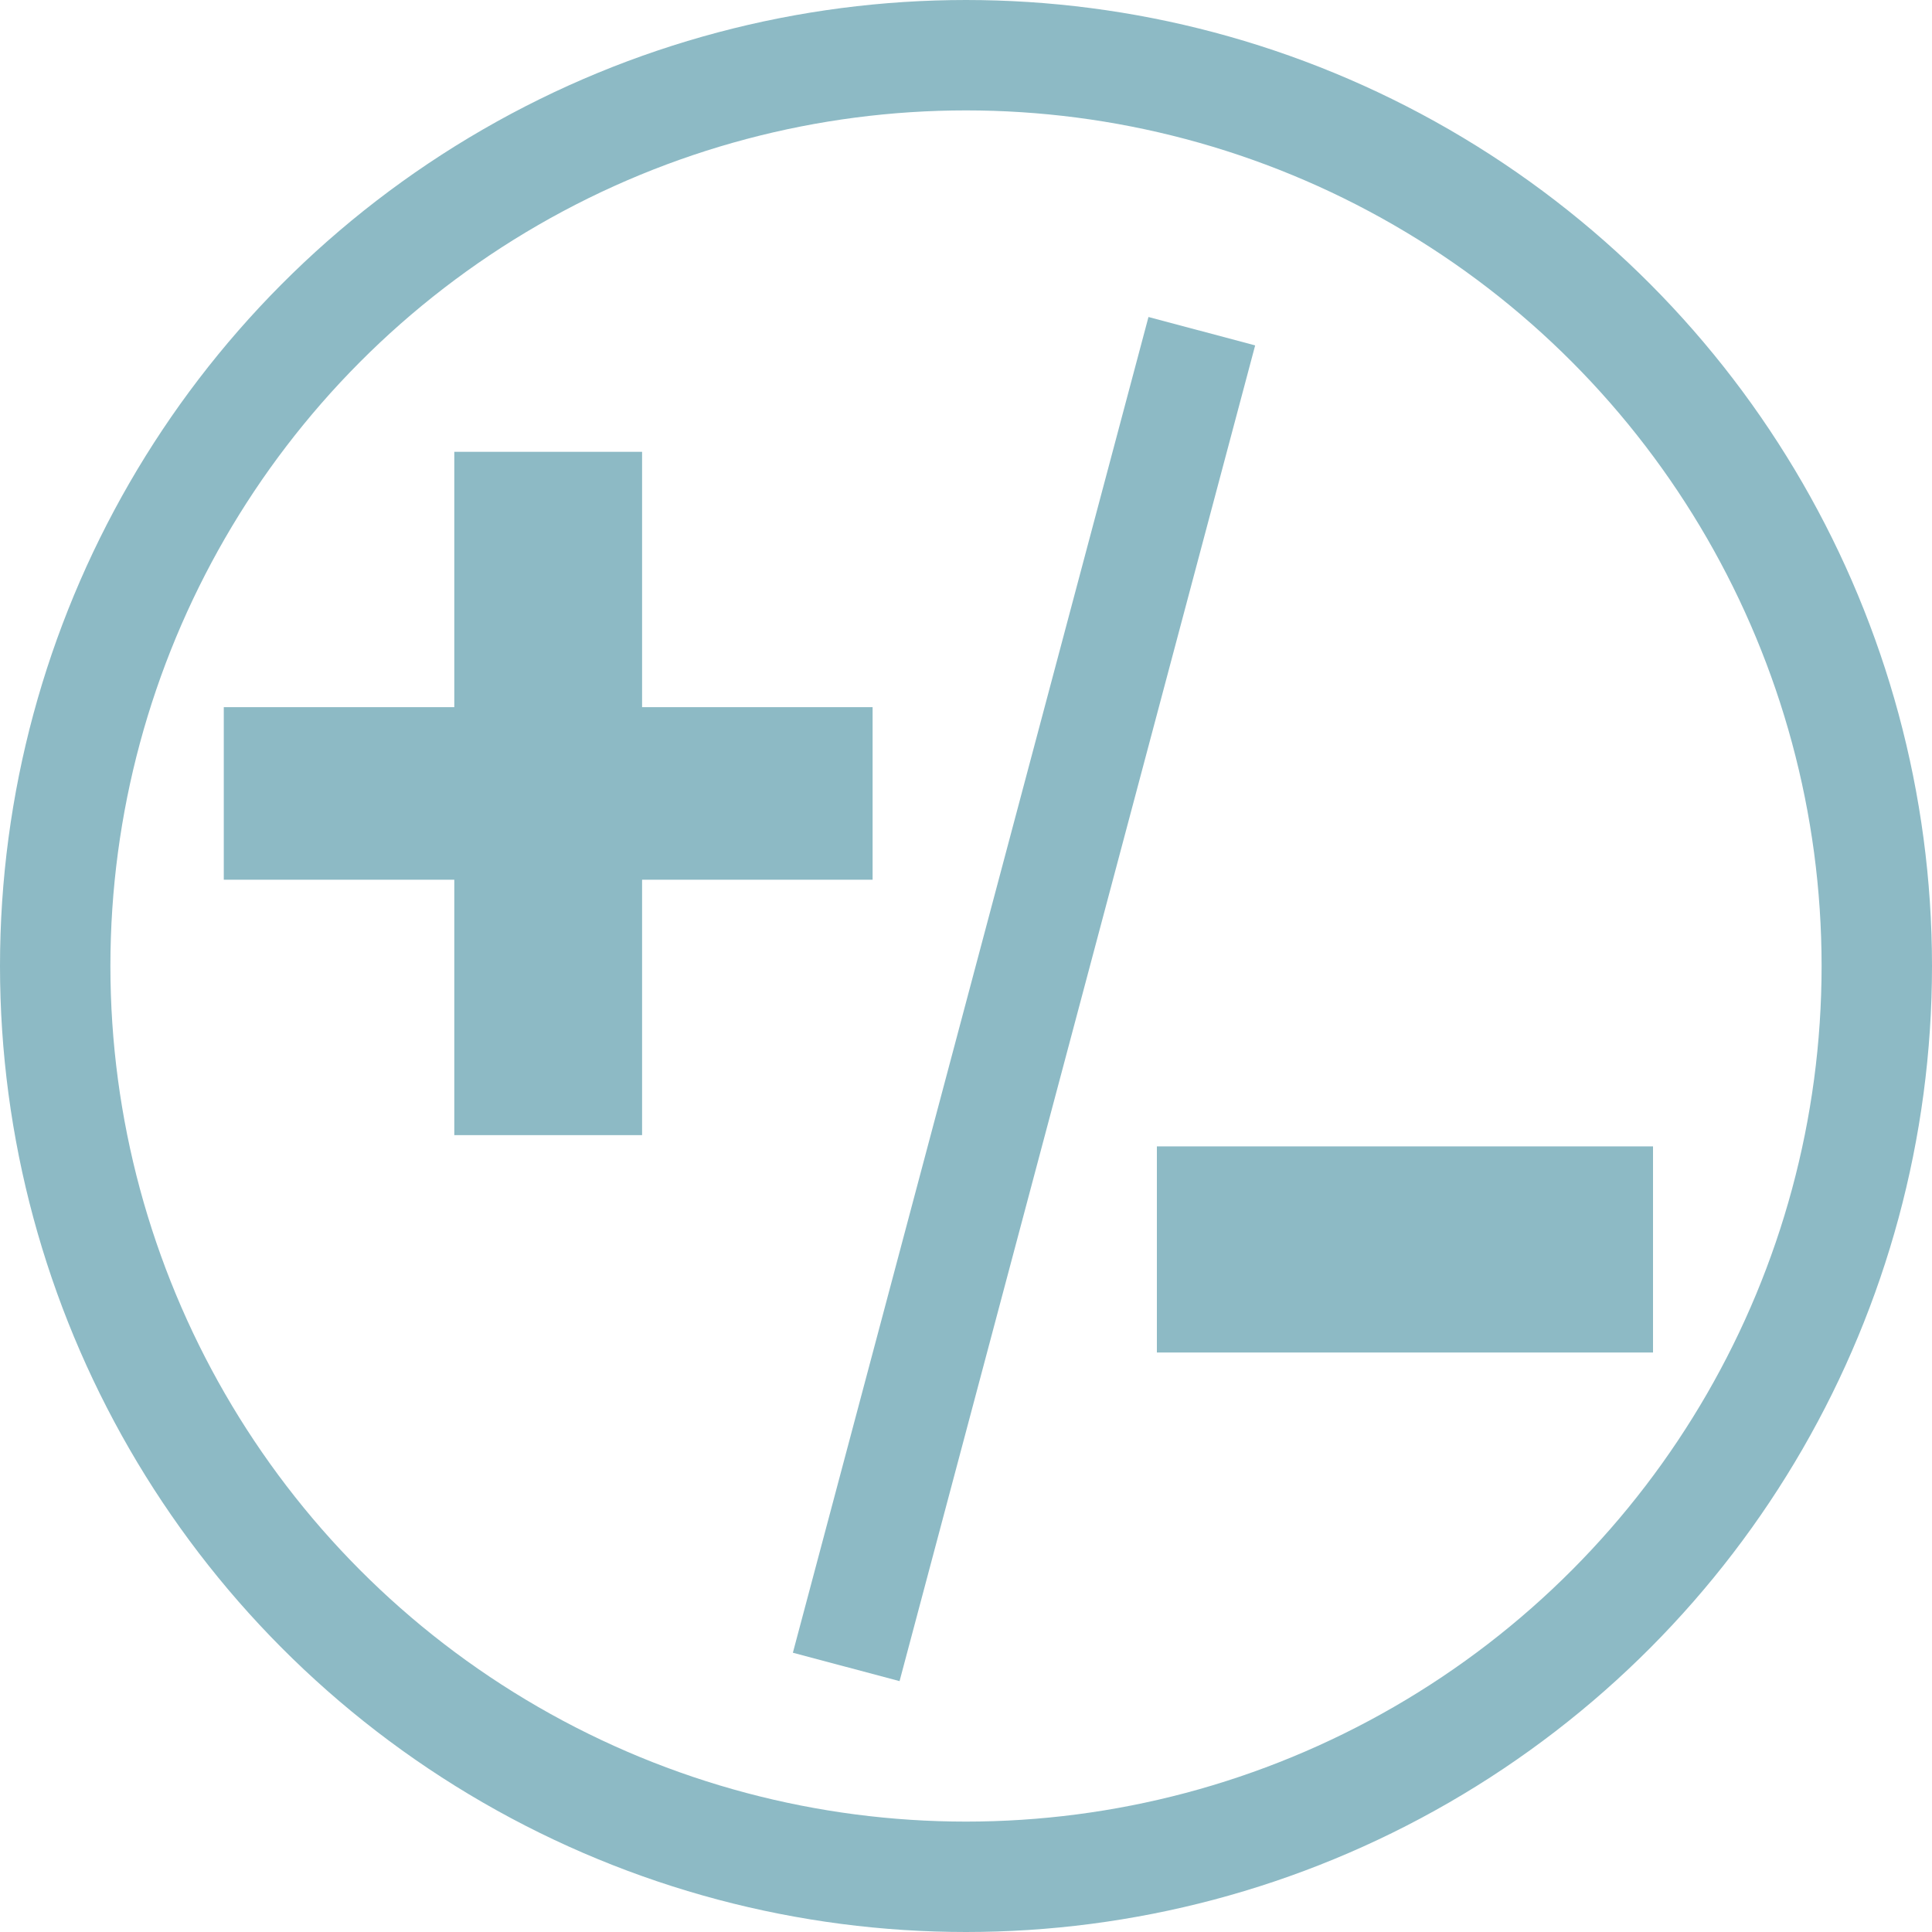
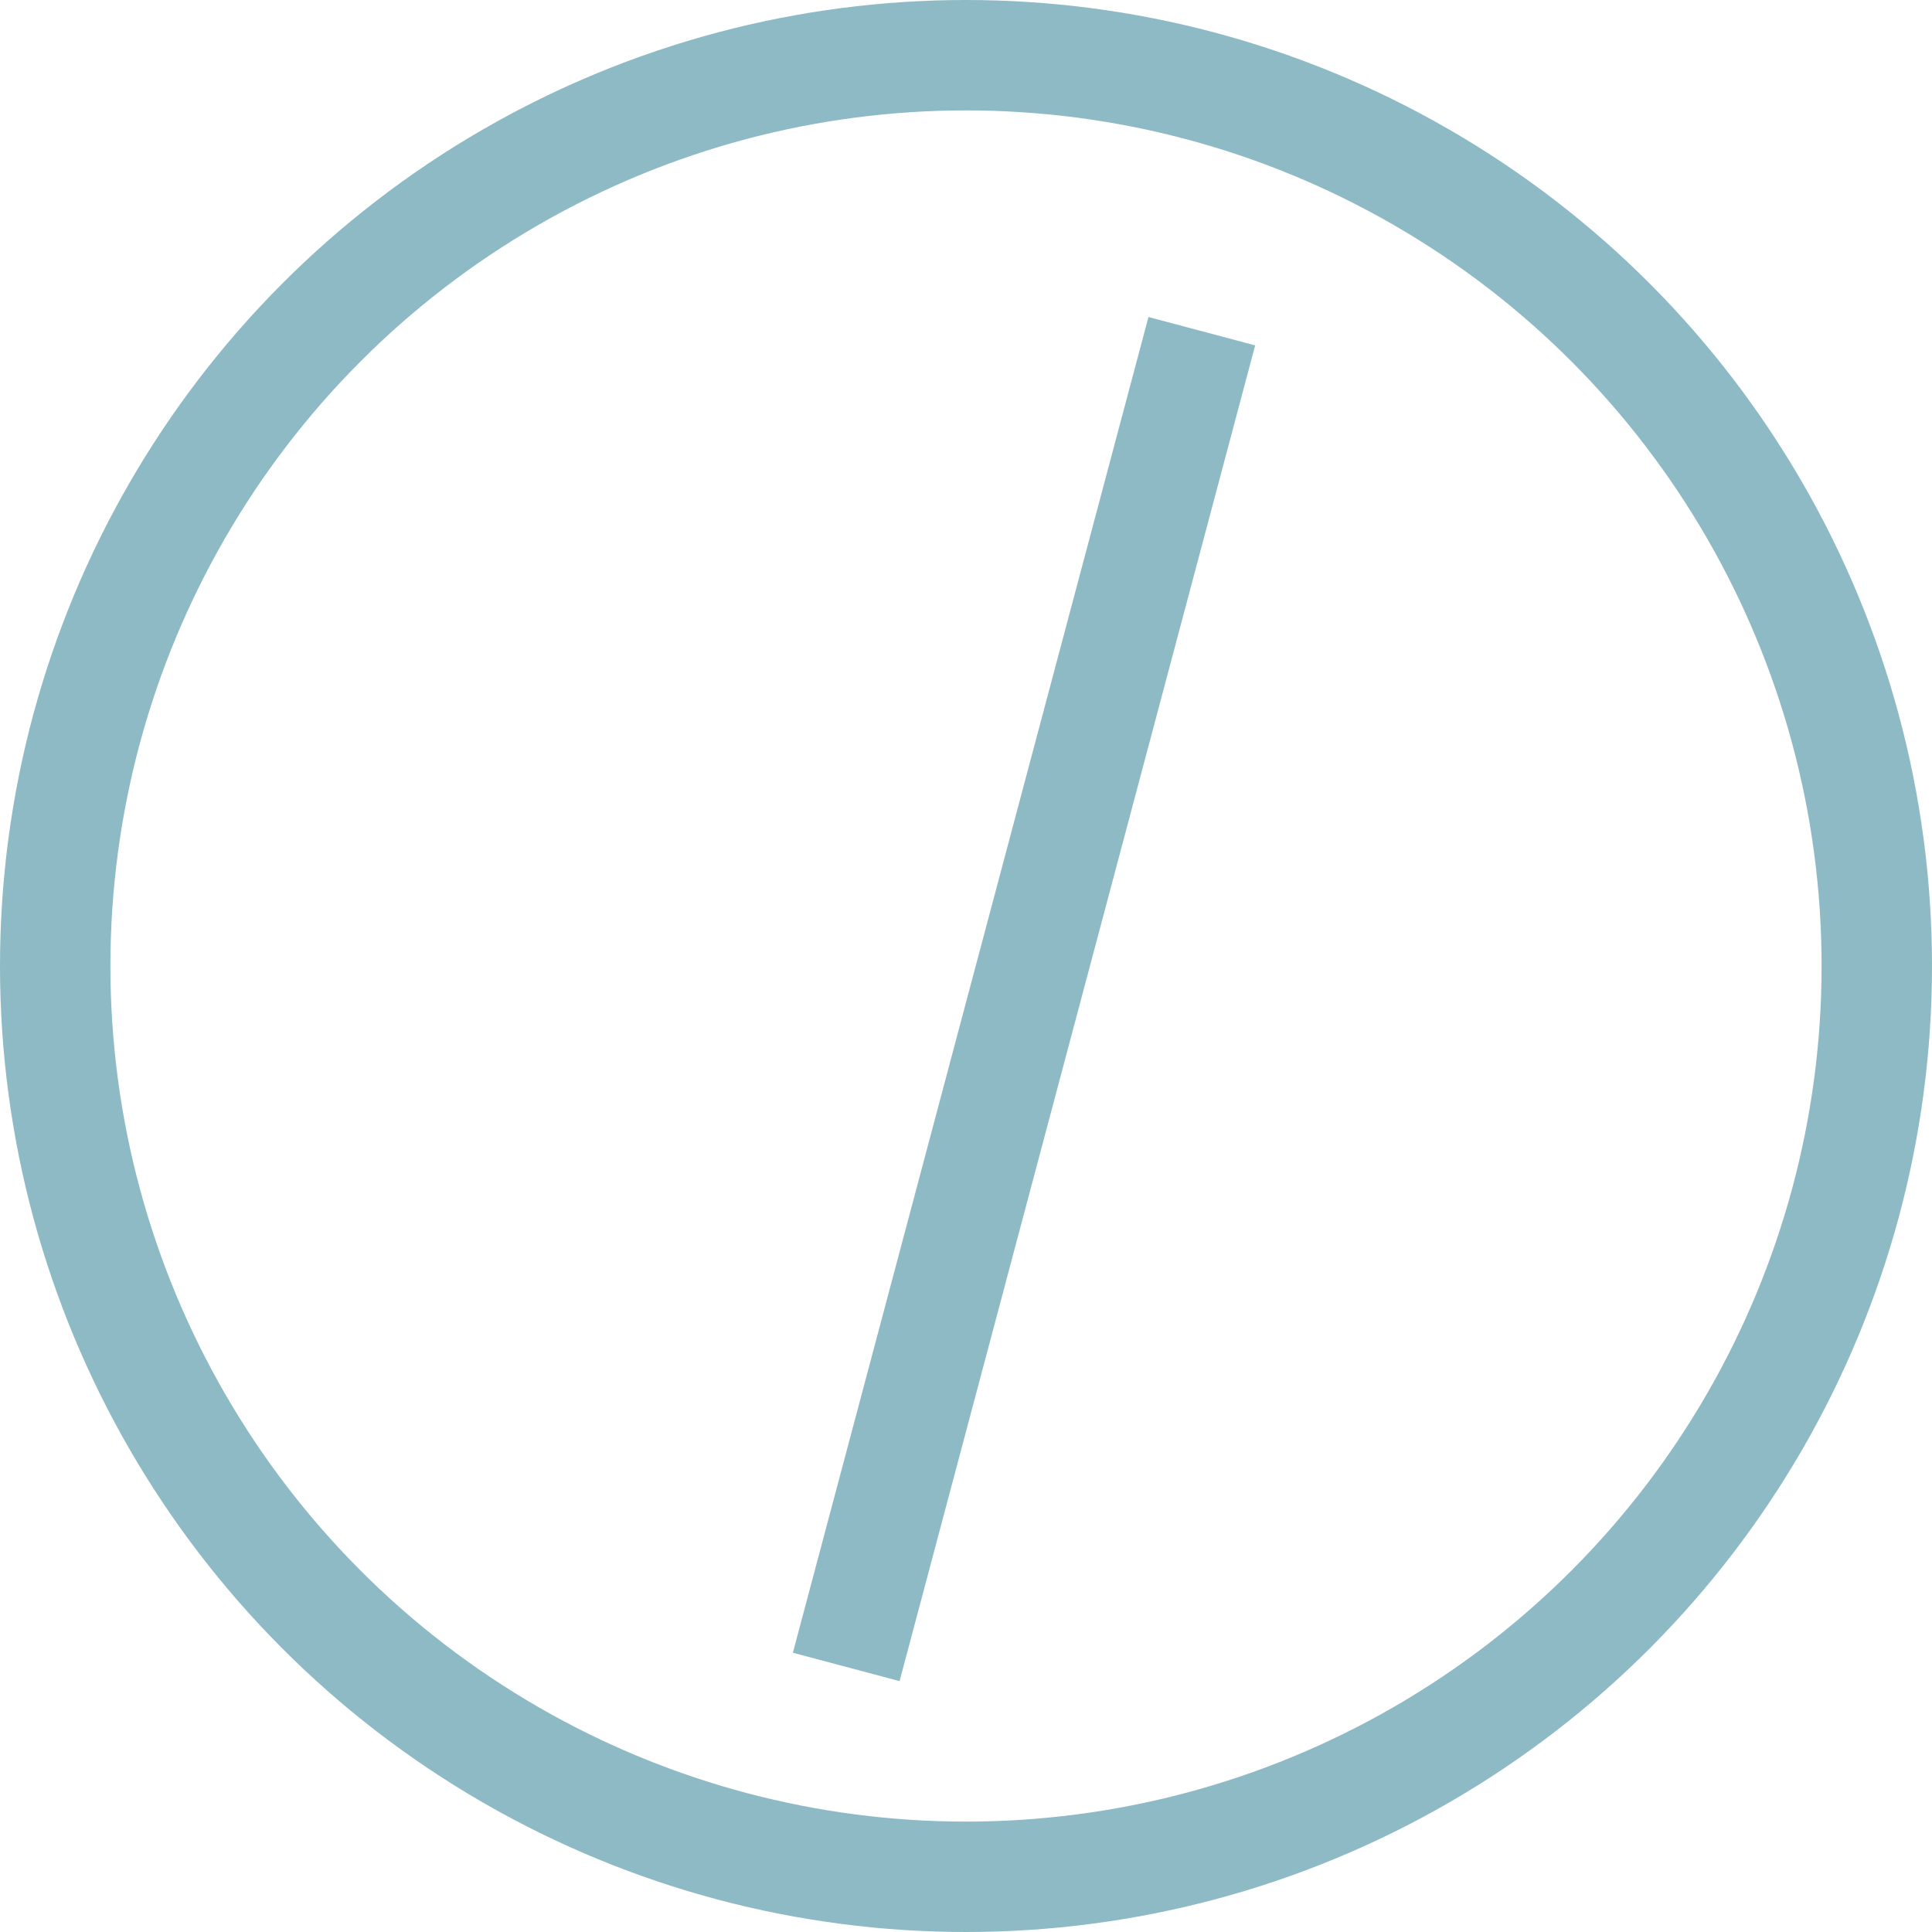
<svg xmlns="http://www.w3.org/2000/svg" width="35" height="35" viewBox="0 0 35 35" fill="none">
  <path d="M15.33 30.198L21.772 6" stroke="#8DBAC5" stroke-width="2" />
-   <path d="M4.054 12.811H8.23V8.185H11.632V12.811H15.808V15.937H11.632V20.564H8.23V15.937H4.054V12.811Z" fill="#8DBAC5" />
-   <path d="M20.958 20.768H29.946V24.502H20.958V20.768Z" fill="#8DBAC5" />
+   <path d="M20.958 20.768H29.946H20.958V20.768Z" fill="#8DBAC5" />
  <circle cx="17.5" cy="17.5" r="16.5" stroke="#8DBAC5" stroke-width="2" />
</svg>